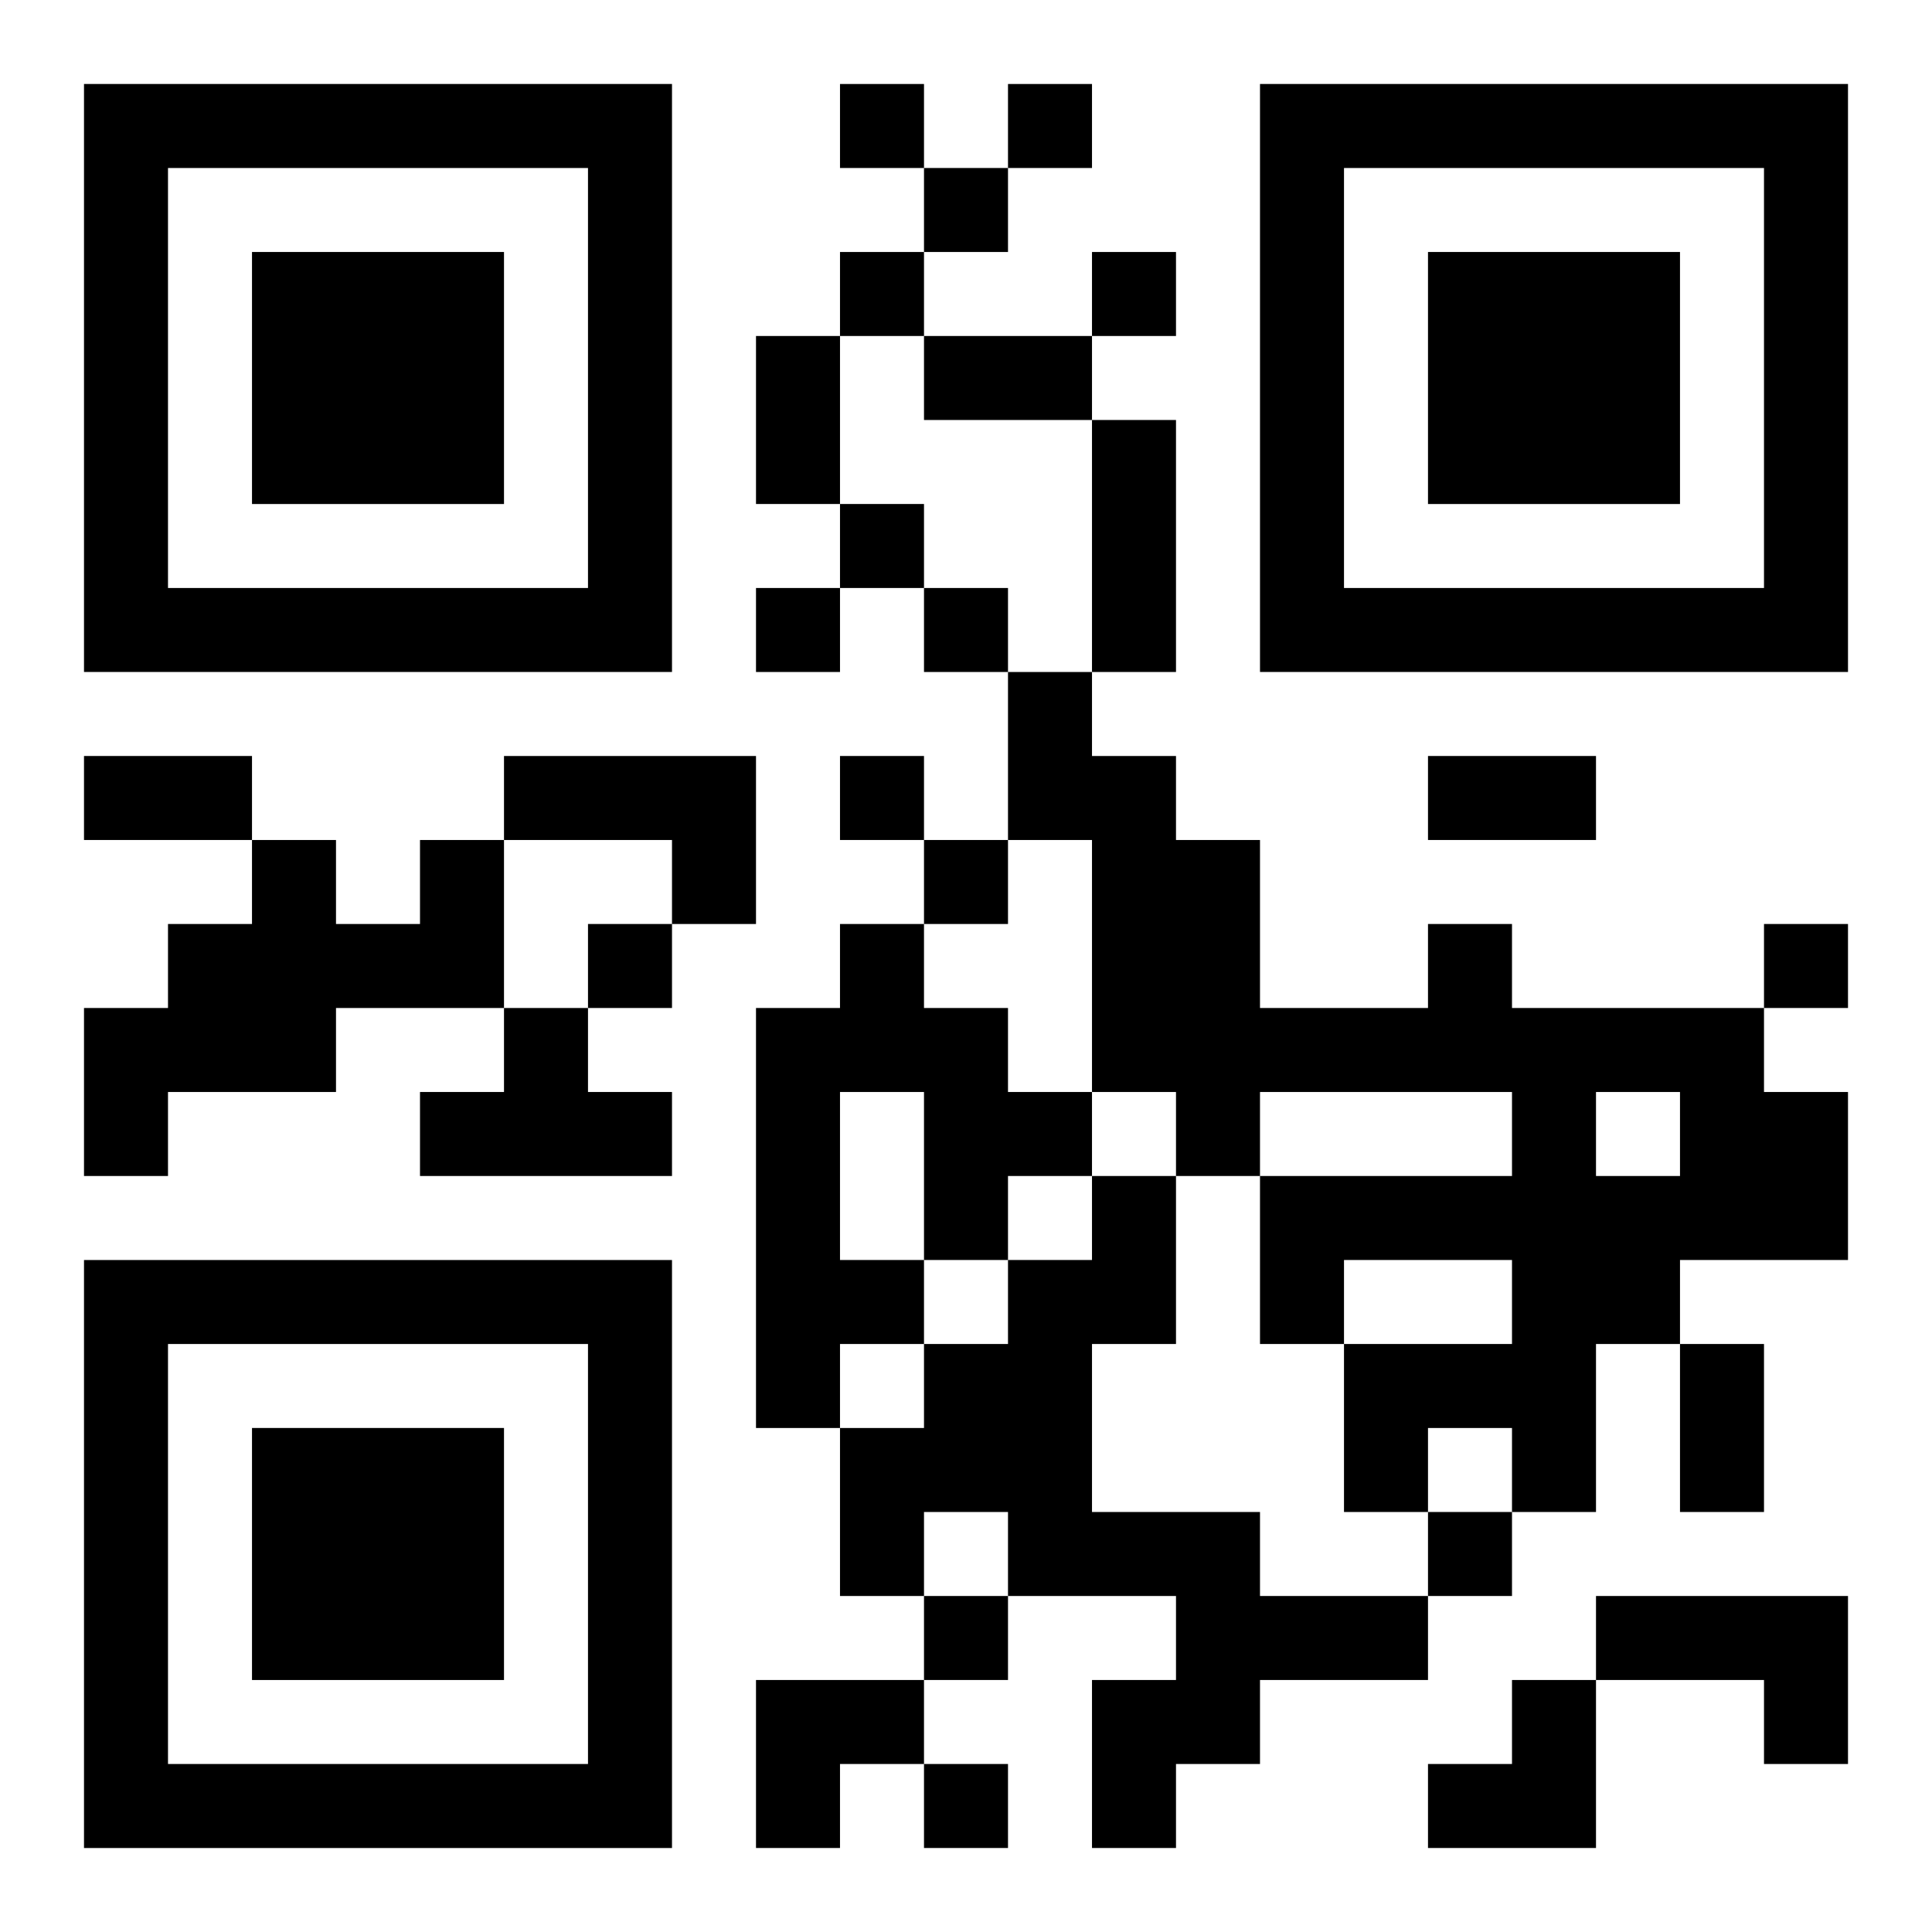
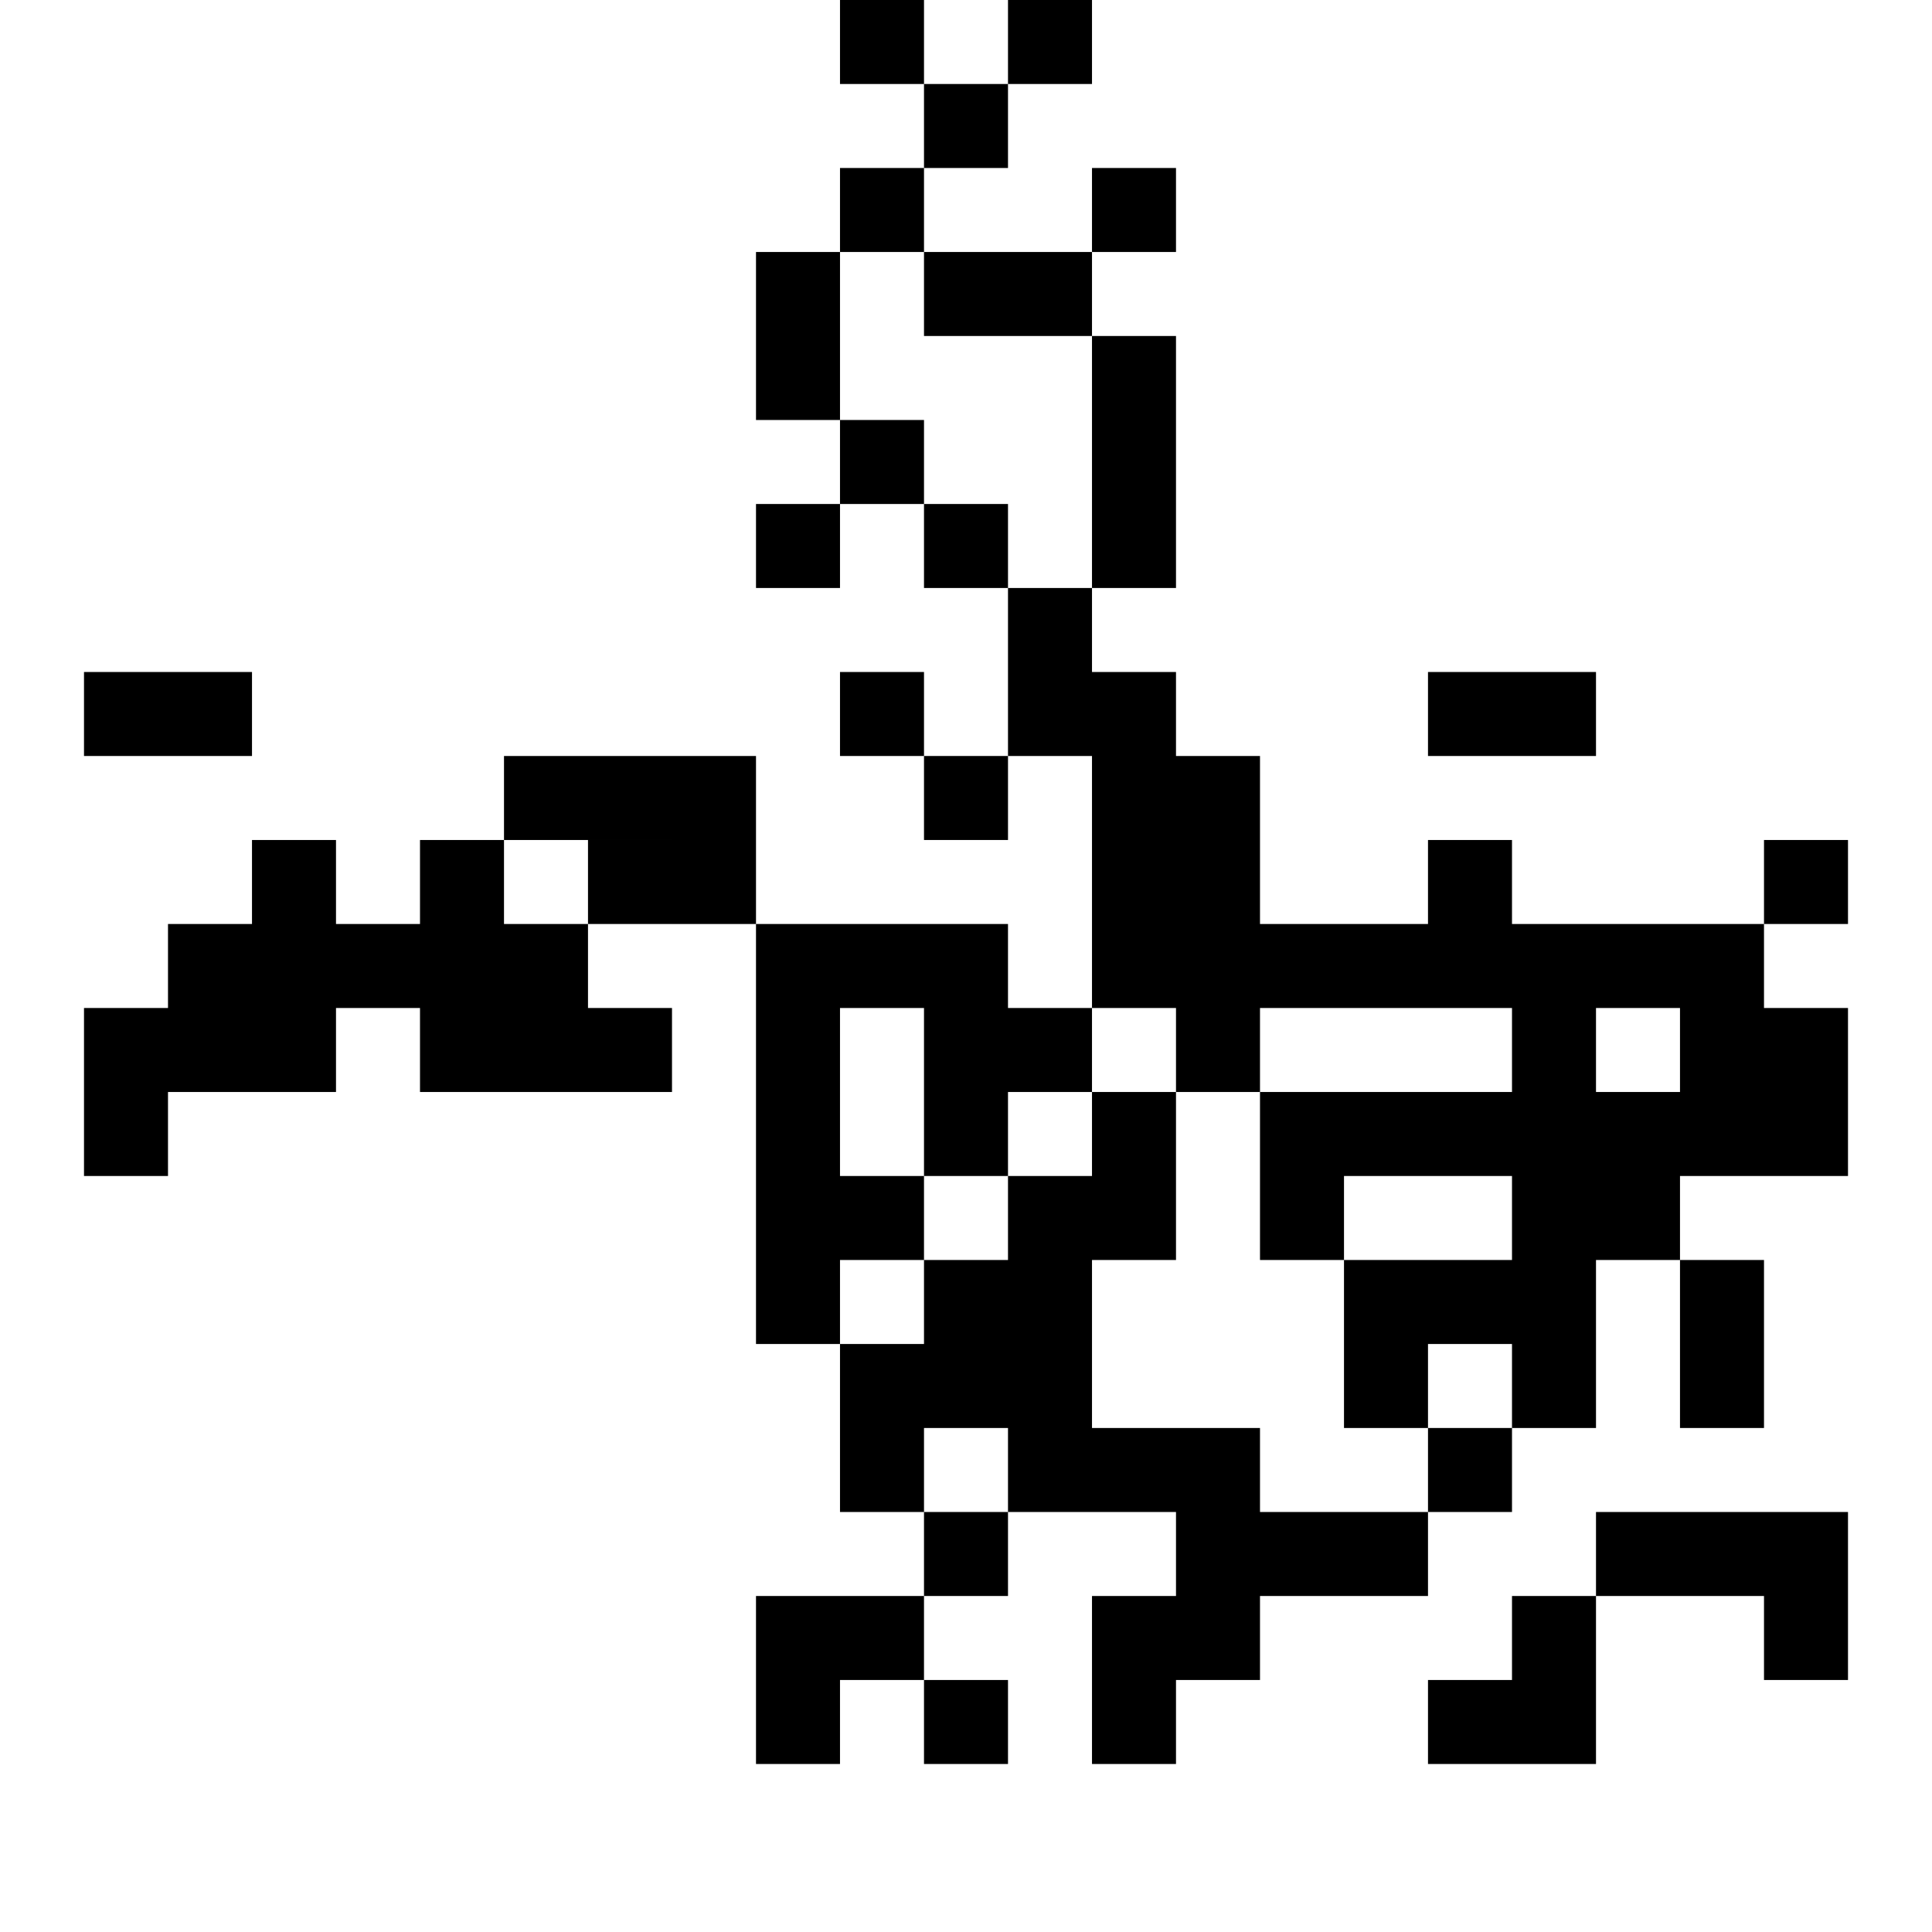
<svg xmlns="http://www.w3.org/2000/svg" xmlns:xlink="http://www.w3.org/1999/xlink" width="250" height="250" baseProfile="full" version="1.1" viewBox="-1 -1 23 23">
  <symbol id="a">
-     <path d="m0 7v7h7v-7h-7zm1 1h5v5h-5v-5zm1 1v3h3v-3h-3z" />
-   </symbol>
+     </symbol>
  <use y="-7" xlink:href="#a" />
  <use y="7" xlink:href="#a" />
  <use x="14" y="-7" xlink:href="#a" />
-   <path d="m5 8h3v2h-1v-1h-2v-1m-1 1h1v2h-2v1h-2v1h-1v-2h1v-1h1v-1h1v1h1v-1m5 1h1v1h1v1h1v1h-1v1h-1v1h-1v1h-1v-5h1v-1m0 2v2h1v-2h-1m7-2h1v1h3v1h1v2h-2v1h-1v2h-1v-1h-1v1h-1v-2h2v-1h-2v1h-1v-2h3v-1h-3v1h-1v-1h-1v-3h-1v-2h1v1h1v1h1v2h2v-1m2 2v1h1v-1h-1m-13-1h1v1h1v1h-3v-1h1v-1m7 2h1v2h-1v2h2v1h2v1h-2v1h-1v1h-1v-2h1v-1h-2v-1h-1v1h-1v-2h1v-1h1v-1h1v-1m6 5h3v2h-1v-1h-2v-1m-9-18v1h1v-1h-1m2 0v1h1v-1h-1m-1 1v1h1v-1h-1m-1 1v1h1v-1h-1m3 0v1h1v-1h-1m-3 3v1h1v-1h-1m-1 1v1h1v-1h-1m2 0v1h1v-1h-1m-1 2v1h1v-1h-1m1 1v1h1v-1h-1m-4 1v1h1v-1h-1m14 0v1h1v-1h-1m-4 7v1h1v-1h-1m-6 1v1h1v-1h-1m0 2v1h1v-1h-1m-2-17h1v2h-1v-2m2 0h2v1h-2v-1m2 1h1v3h-1v-3m-12 4h2v1h-2v-1m16 0h2v1h-2v-1m3 7h1v2h-1v-2m-11 4h2v1h-1v1h-1zm8 0m1 0h1v2h-2v-1h1z" />
+   <path d="m5 8h3v2h-1v-1h-2v-1m-1 1h1v2h-2v1h-2v1h-1v-2h1v-1h1v-1h1v1h1v-1m5 1h1h1v1h1v1h-1v1h-1v1h-1v1h-1v-5h1v-1m0 2v2h1v-2h-1m7-2h1v1h3v1h1v2h-2v1h-1v2h-1v-1h-1v1h-1v-2h2v-1h-2v1h-1v-2h3v-1h-3v1h-1v-1h-1v-3h-1v-2h1v1h1v1h1v2h2v-1m2 2v1h1v-1h-1m-13-1h1v1h1v1h-3v-1h1v-1m7 2h1v2h-1v2h2v1h2v1h-2v1h-1v1h-1v-2h1v-1h-2v-1h-1v1h-1v-2h1v-1h1v-1h1v-1m6 5h3v2h-1v-1h-2v-1m-9-18v1h1v-1h-1m2 0v1h1v-1h-1m-1 1v1h1v-1h-1m-1 1v1h1v-1h-1m3 0v1h1v-1h-1m-3 3v1h1v-1h-1m-1 1v1h1v-1h-1m2 0v1h1v-1h-1m-1 2v1h1v-1h-1m1 1v1h1v-1h-1m-4 1v1h1v-1h-1m14 0v1h1v-1h-1m-4 7v1h1v-1h-1m-6 1v1h1v-1h-1m0 2v1h1v-1h-1m-2-17h1v2h-1v-2m2 0h2v1h-2v-1m2 1h1v3h-1v-3m-12 4h2v1h-2v-1m16 0h2v1h-2v-1m3 7h1v2h-1v-2m-11 4h2v1h-1v1h-1zm8 0m1 0h1v2h-2v-1h1z" />
</svg>